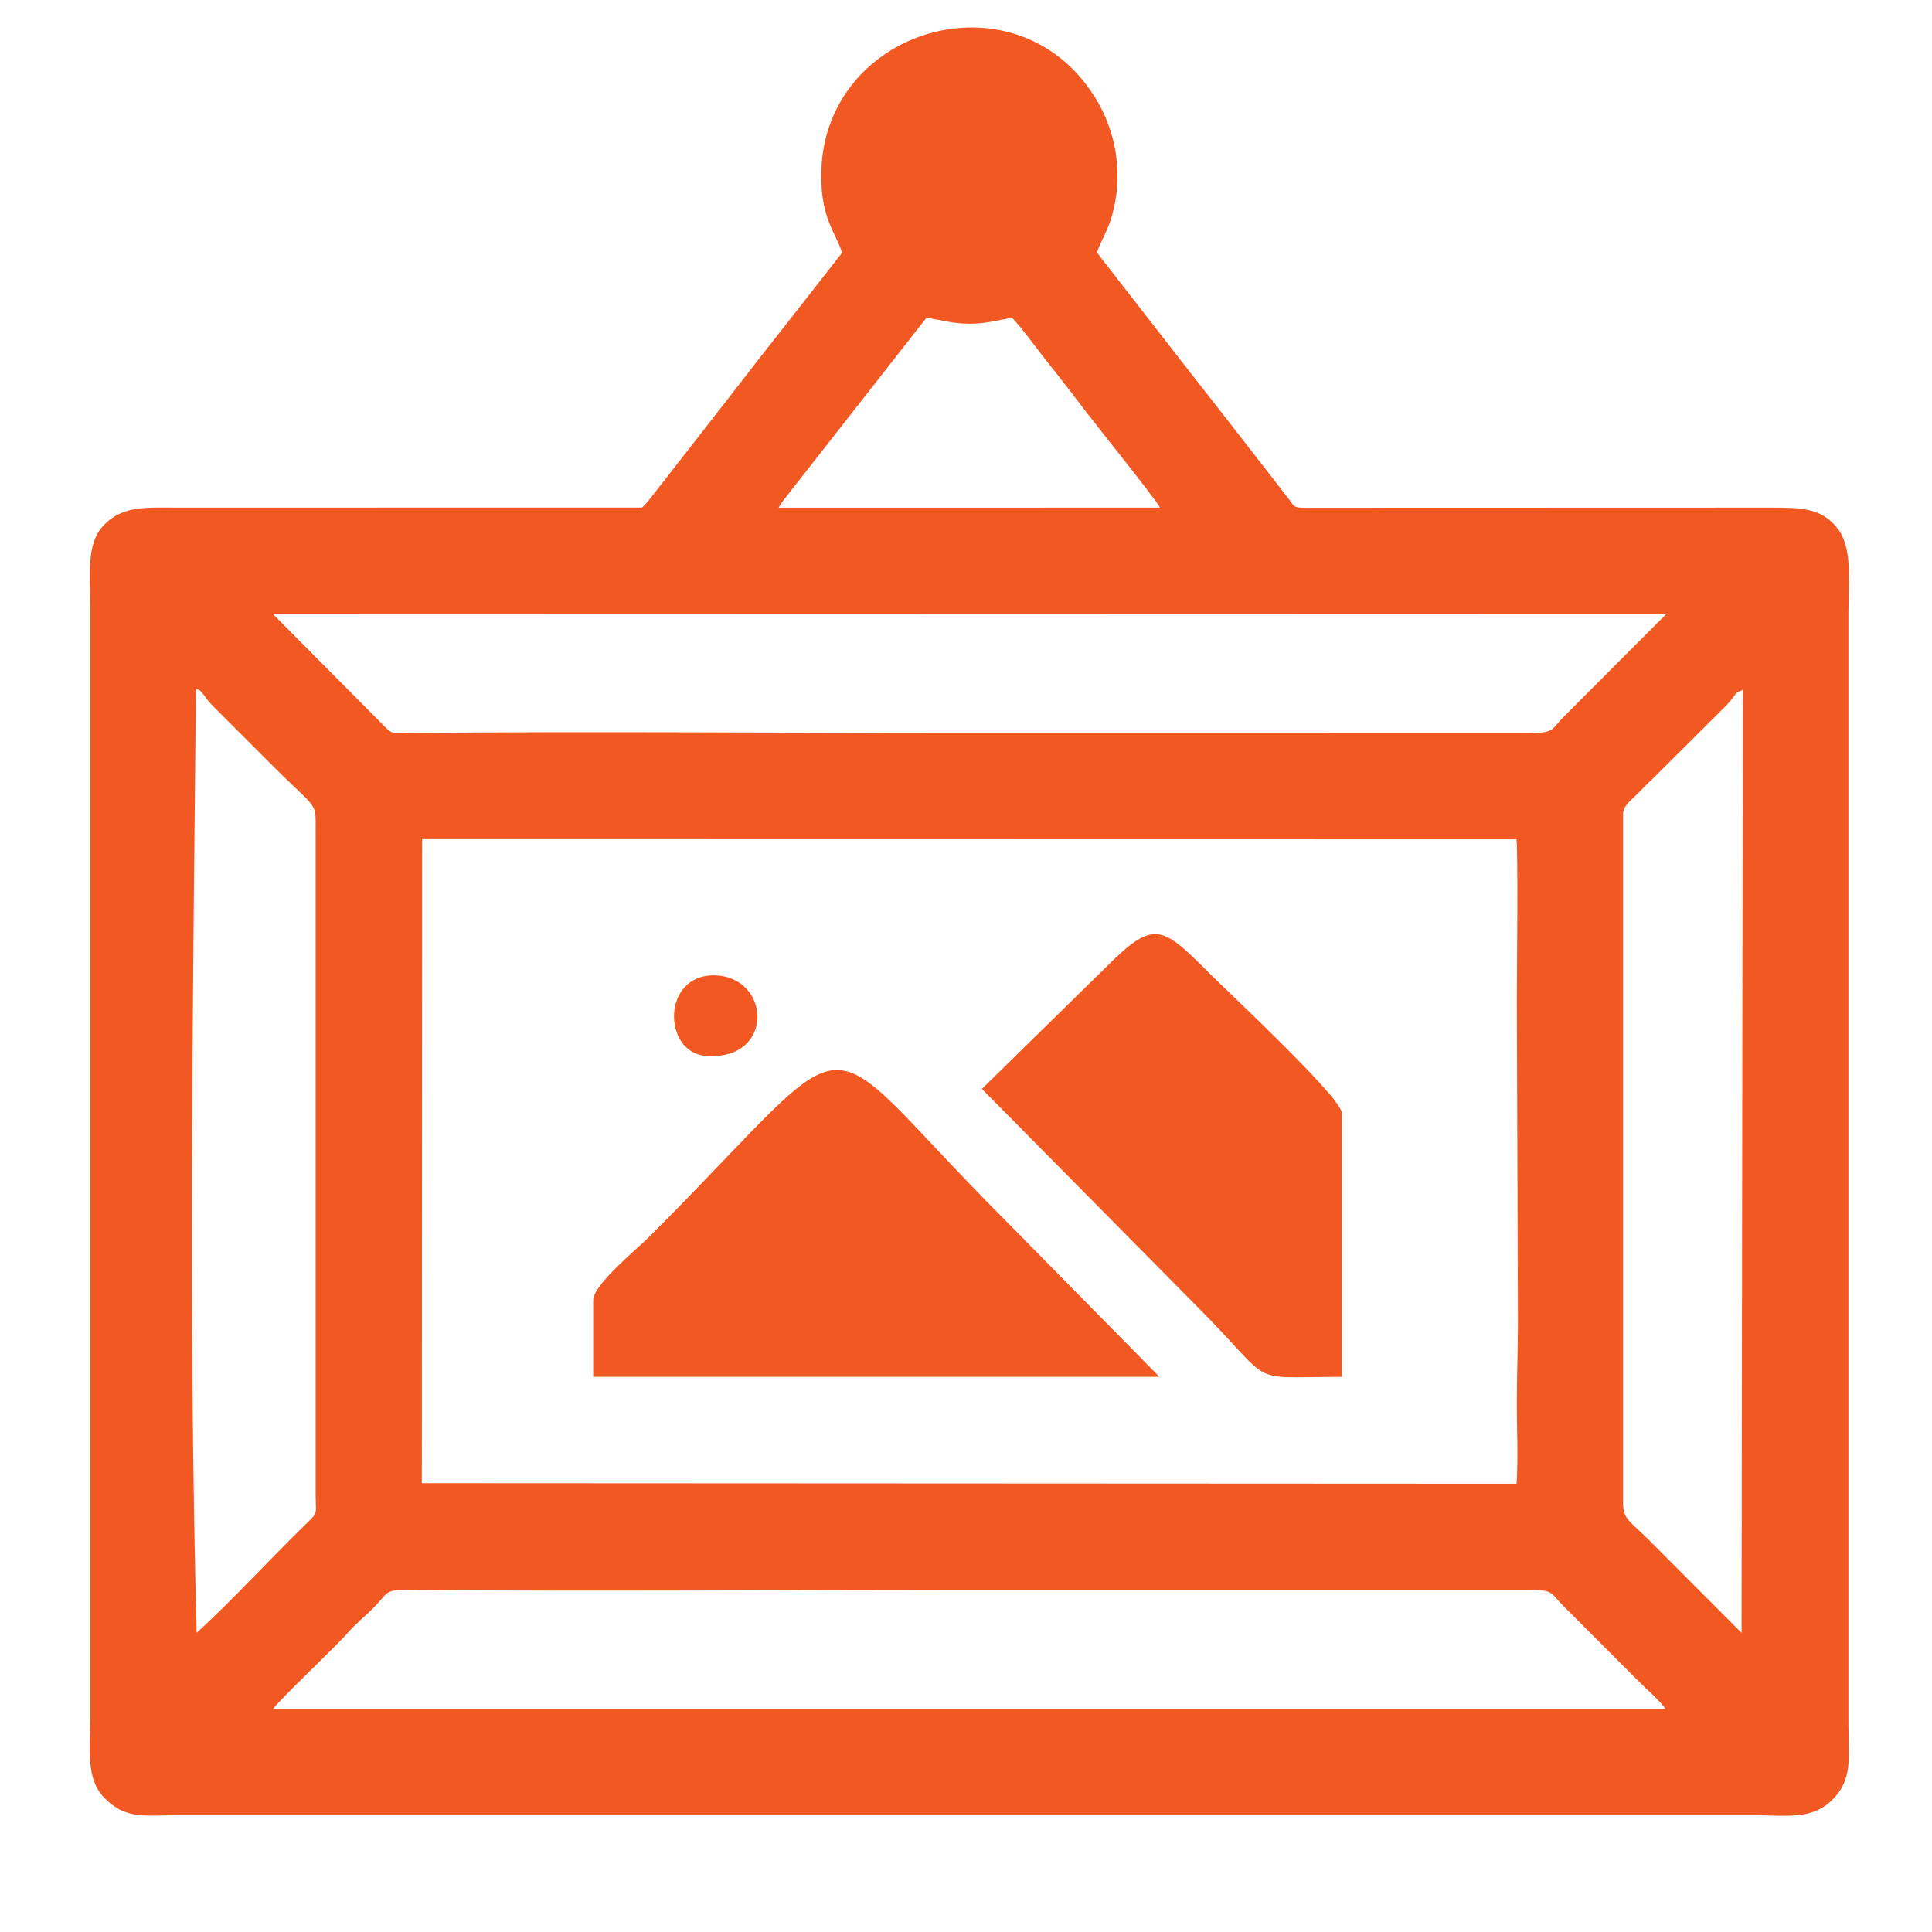
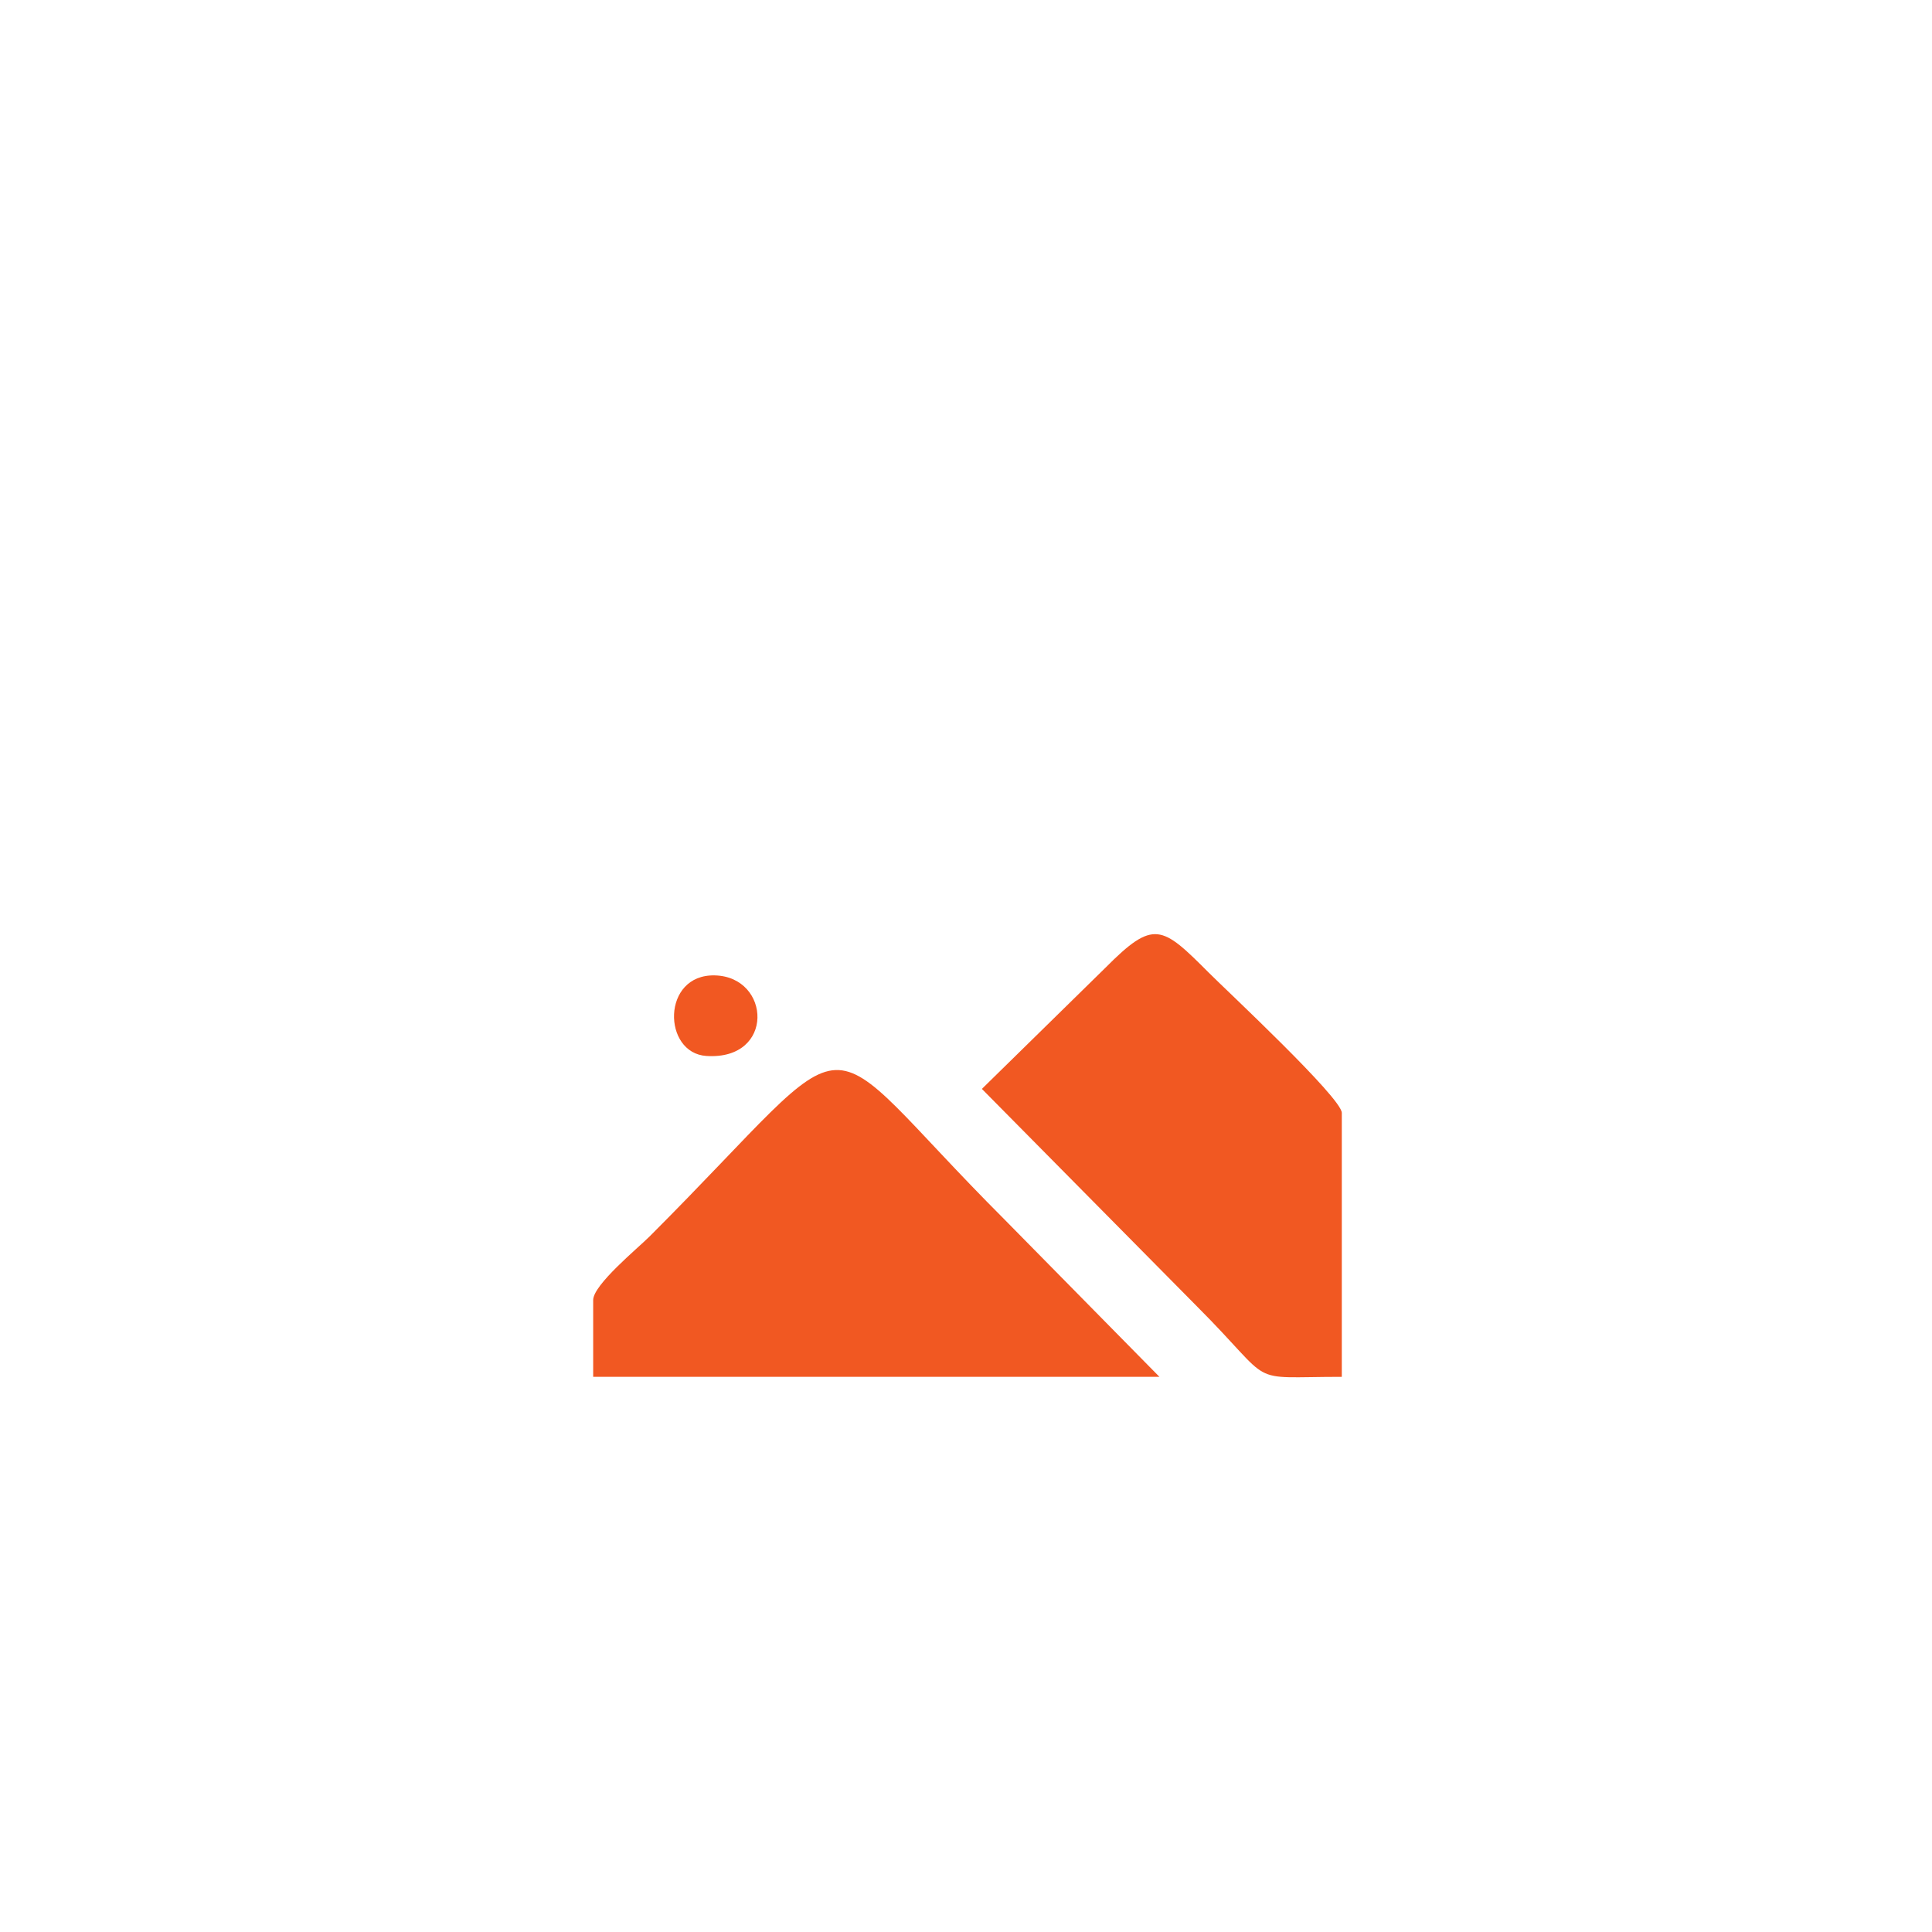
<svg xmlns="http://www.w3.org/2000/svg" xml:space="preserve" width="150mm" height="150mm" version="1.1" style="shape-rendering:geometricPrecision; text-rendering:geometricPrecision; image-rendering:optimizeQuality; fill-rule:evenodd; clip-rule:evenodd" viewBox="0 0 15000 15000">
  <defs>
    <style type="text/css">
   
    .fil0 {fill:#F15822}
   
  </style>
  </defs>
  <g id="Layer_x0020_1">
    <path class="fil0" d="M4605.41 10093.63l0 596.14 4396.53 0 -1201.59 -1220.22c-1548.95,-1548.95 -1034.48,-1592.27 -2757.15,130.41 -90.99,90.98 -437.79,375.02 -437.79,493.67zm3017.96 -1639.38l1667.32 1685.96c631.33,631.32 360.02,549.56 1127.08,549.56l0 -2049.23c0,-115.96 -891.84,-947.48 -1033.93,-1089.82 -364,-364.65 -426.07,-414.95 -801.09,-37.29l-959.38 940.82zm-2138.92 -255.8c534,34.43 501.2,-614.61 65.75,-625.52 -415.35,-10.41 -407.32,603.5 -65.75,625.52z" />
-     <path class="fil0" d="M12931.88 13269.06l-10812.08 0.22c31.79,-56.12 497.28,-495.02 584.05,-596.16 54.72,-63.8 140.66,-132.94 202.35,-196.6 107.12,-110.58 78.94,-134.05 256.76,-132.48 1438.27,12.79 2922.06,0.16 4362.26,0.16l4335.6 -0.03c208.05,-0.73 171.67,19.6 277.69,124.83l591.63 592.04c57.29,57.68 156.09,141.75 201.74,208.02zm-9654.46 -6754.06l8496.4 1.46c13.66,115.28 2.93,1053.25 2.93,1256.29l8.56 2500.28c-0.63,210.44 -8.56,414.87 -8.56,625.07 0,197.07 10.64,425.84 -1.99,621.65l-8499.63 -4.25 2.29 -5000.5zm9323.98 -191.87c0,-64.89 54.48,-103.88 97.89,-145.74 44.88,-43.26 70.25,-72.99 119.98,-119.3l586.5 -583.81c81.21,-89.63 55.07,-91.91 125.52,-118.19l-9.96 7320.89 -721.52 -723.01c-143.04,-143.32 -198.41,-156.63 -198.41,-284.5l0 -5346.34zm-11080.07 -975.44c42.97,19.14 19.52,-0.7 53.54,38.17 34.33,39.22 8.86,25.51 97.17,114.11 52.4,52.58 94.11,94.41 146.27,146.57 98.54,98.54 188.25,187.38 285.97,285.71 367.84,370.19 346.56,279.27 346.29,523.86l0.03 5146.86c0.57,152.48 20.42,136.9 -65.22,219.8 -281.48,272.47 -579.1,600.05 -858.53,854.03 -63.41,-2369.59 -30.96,-4792.43 -5.52,-7329.11zm10625.66 211.06c-104.74,103.2 -71.44,133.1 -272.86,131.87l-4348.91 -0.06c-1438.43,0 -2926,-13.39 -4362.25,0.14 -90.79,0.86 -112.73,15.03 -165.92,-39.33l-879.55 -885.76 10818.4 2.97 -788.91 790.17zm-6101.79 -1617c23.72,-42.9 45.55,-65.49 73.02,-102.96l1074.52 -1371.13c116.08,15.16 194.76,45.46 332.48,45.66 137.46,0.21 216.24,-27.66 332.49,-45.82 59.46,56.91 226.59,285.02 294.45,369.3 101.61,126.18 190.58,242.86 284.92,367.04 85.83,112.99 538.23,673.7 569.12,737.41l-2961 0.5zm2471.49 -1980.81c31.01,-93.62 81.23,-163.85 114.32,-277.65 94.11,-323.49 38.33,-662.39 -133.33,-933.95 -619.64,-980.22 -2120.42,-521.81 -2121.57,613.15 -0.34,341.58 114.26,443 161.59,600.35l-388.86 497.17c-131.57,168.37 -255.93,323.49 -384.97,492.44 -62.86,82.3 -131.35,167.24 -198.03,254.42l-483.54 620.1c-33.5,41.08 -61.4,82.11 -97.24,113.68l-3604.13 0.58c-253.15,0 -432.24,-17.02 -578.96,140.21 -134.73,144.4 -100.67,383.21 -100.67,619.16l0 8644.57c0,234.66 -36.86,464.26 107.45,612.04 166.51,170.49 306.26,136.41 585.48,136.42l12222.09 0c252.14,0 448.52,37.59 605.82,-116.02 164.7,-160.81 129.07,-324.65 129.07,-592.55l0 -8631.26c0,-214.43 34.03,-490.85 -78.43,-643.11 -126.02,-170.65 -288.76,-169.44 -550.07,-169.46l-3591.89 1.09c-86.43,-0.58 -81.12,-8.83 -121.35,-63.42l-232.22 -299.83c-210.17,-271.13 -420.28,-538.43 -629.65,-806.69l-630.91 -811.44z" />
  </g>
</svg>